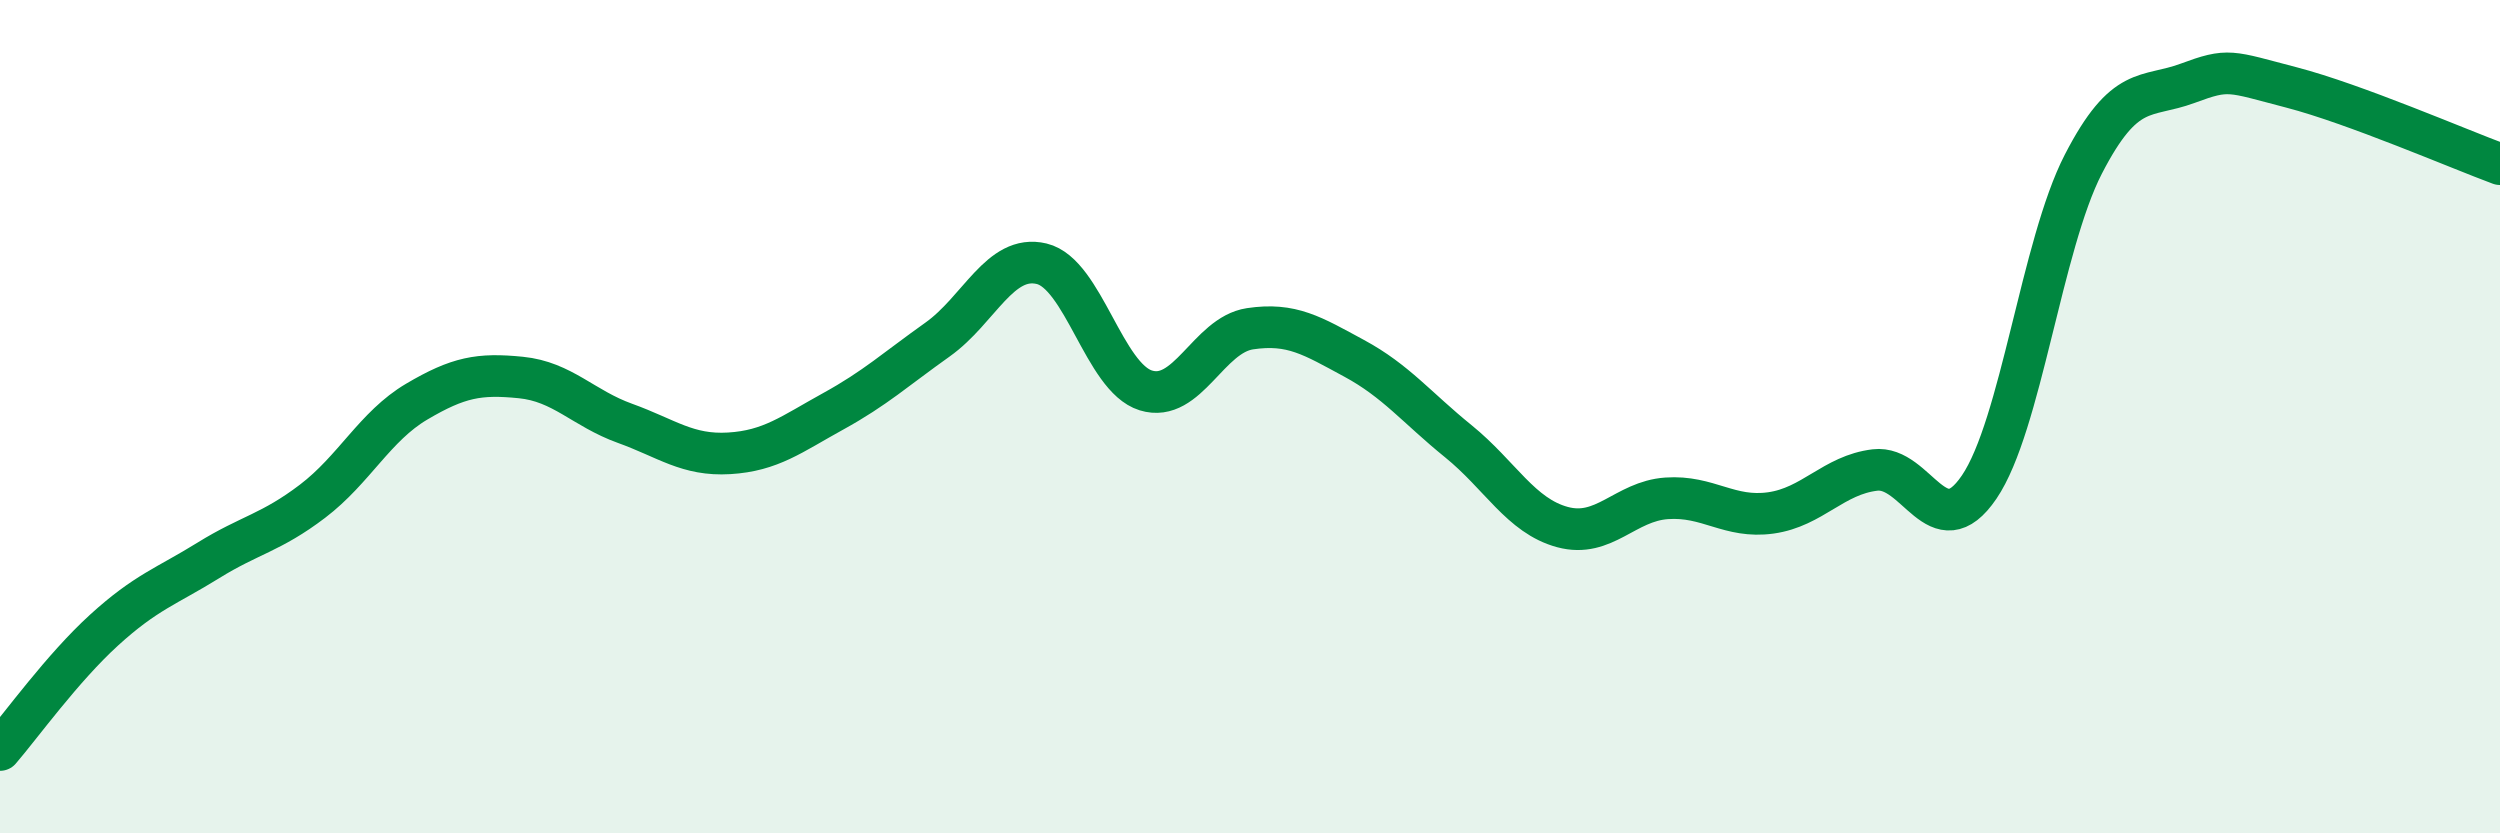
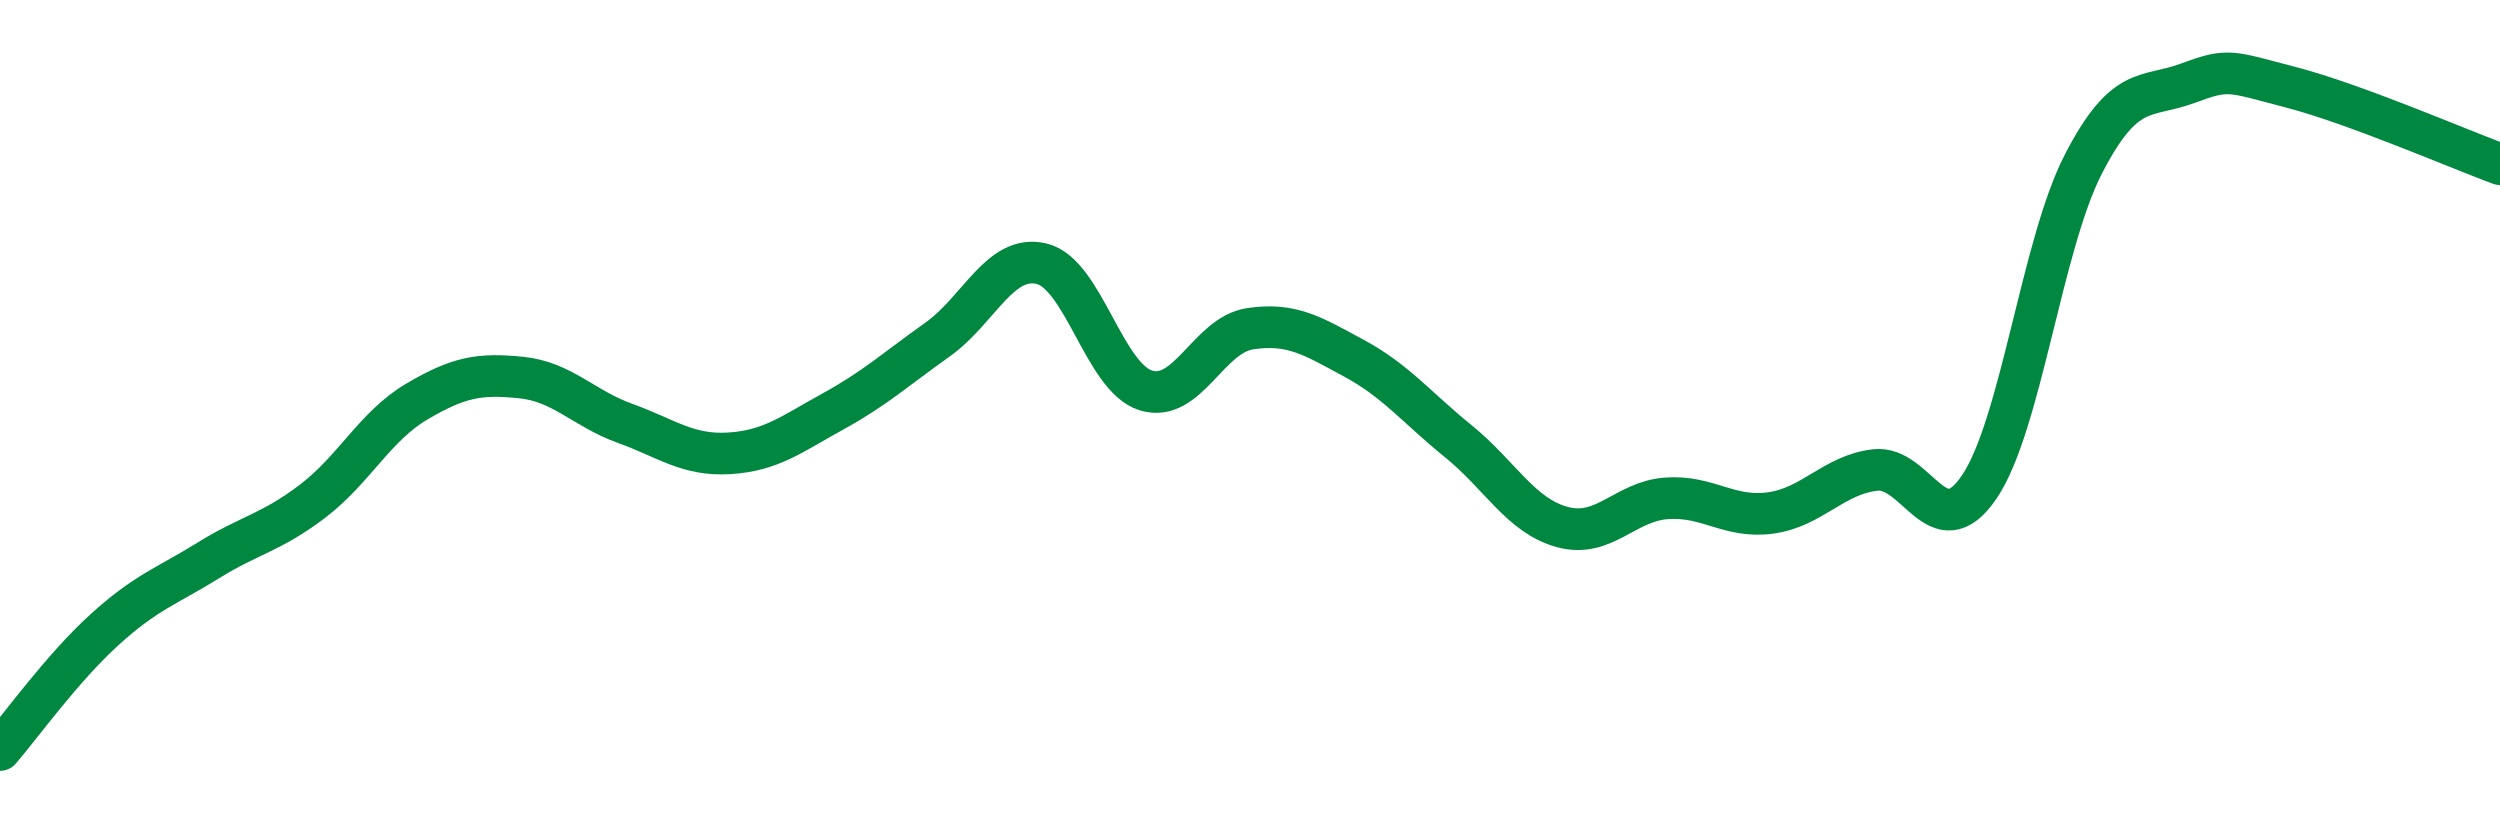
<svg xmlns="http://www.w3.org/2000/svg" width="60" height="20" viewBox="0 0 60 20">
-   <path d="M 0,18 C 0.5,17.42 1.5,16.03 2.5,15.12 C 3.5,14.21 4,14.07 5,13.45 C 6,12.83 6.5,12.79 7.5,12.03 C 8.5,11.27 9,10.23 10,9.64 C 11,9.05 11.5,8.96 12.5,9.06 C 13.5,9.16 14,9.8 15,10.16 C 16,10.52 16.5,10.94 17.5,10.88 C 18.5,10.82 19,10.42 20,9.87 C 21,9.32 21.5,8.86 22.5,8.15 C 23.5,7.44 24,6.09 25,6.33 C 26,6.57 26.5,9.06 27.5,9.37 C 28.5,9.68 29,8.04 30,7.89 C 31,7.74 31.5,8.06 32.5,8.6 C 33.5,9.14 34,9.78 35,10.59 C 36,11.4 36.5,12.38 37.5,12.65 C 38.5,12.92 39,12.03 40,11.96 C 41,11.89 41.5,12.45 42.5,12.31 C 43.5,12.17 44,11.4 45,11.28 C 46,11.16 46.5,13.16 47.5,11.69 C 48.5,10.22 49,5.88 50,3.94 C 51,2 51.5,2.37 52.5,2 C 53.5,1.63 53.5,1.71 55,2.1 C 56.5,2.49 59,3.57 60,3.94L60 20L0 20Z" fill="#008740" opacity="0.1" stroke-linecap="round" stroke-linejoin="round" />
  <path d="M 0,18 C 0.5,17.42 1.5,16.03 2.5,15.12 C 3.5,14.21 4,14.07 5,13.45 C 6,12.83 6.5,12.79 7.5,12.03 C 8.5,11.27 9,10.23 10,9.64 C 11,9.05 11.5,8.96 12.5,9.06 C 13.5,9.16 14,9.8 15,10.16 C 16,10.52 16.5,10.94 17.5,10.88 C 18.5,10.82 19,10.42 20,9.87 C 21,9.32 21.5,8.86 22.5,8.15 C 23.5,7.44 24,6.09 25,6.33 C 26,6.57 26.5,9.06 27.5,9.37 C 28.5,9.68 29,8.04 30,7.89 C 31,7.74 31.5,8.06 32.5,8.6 C 33.5,9.14 34,9.78 35,10.59 C 36,11.4 36.5,12.38 37.5,12.65 C 38.5,12.92 39,12.03 40,11.96 C 41,11.89 41.5,12.45 42.5,12.31 C 43.5,12.17 44,11.4 45,11.28 C 46,11.16 46.5,13.16 47.5,11.69 C 48.5,10.22 49,5.88 50,3.94 C 51,2 51.5,2.37 52.5,2 C 53.5,1.63 53.5,1.71 55,2.1 C 56.5,2.49 59,3.57 60,3.94" stroke="#008740" stroke-width="1" fill="none" stroke-linecap="round" stroke-linejoin="round" />
</svg>